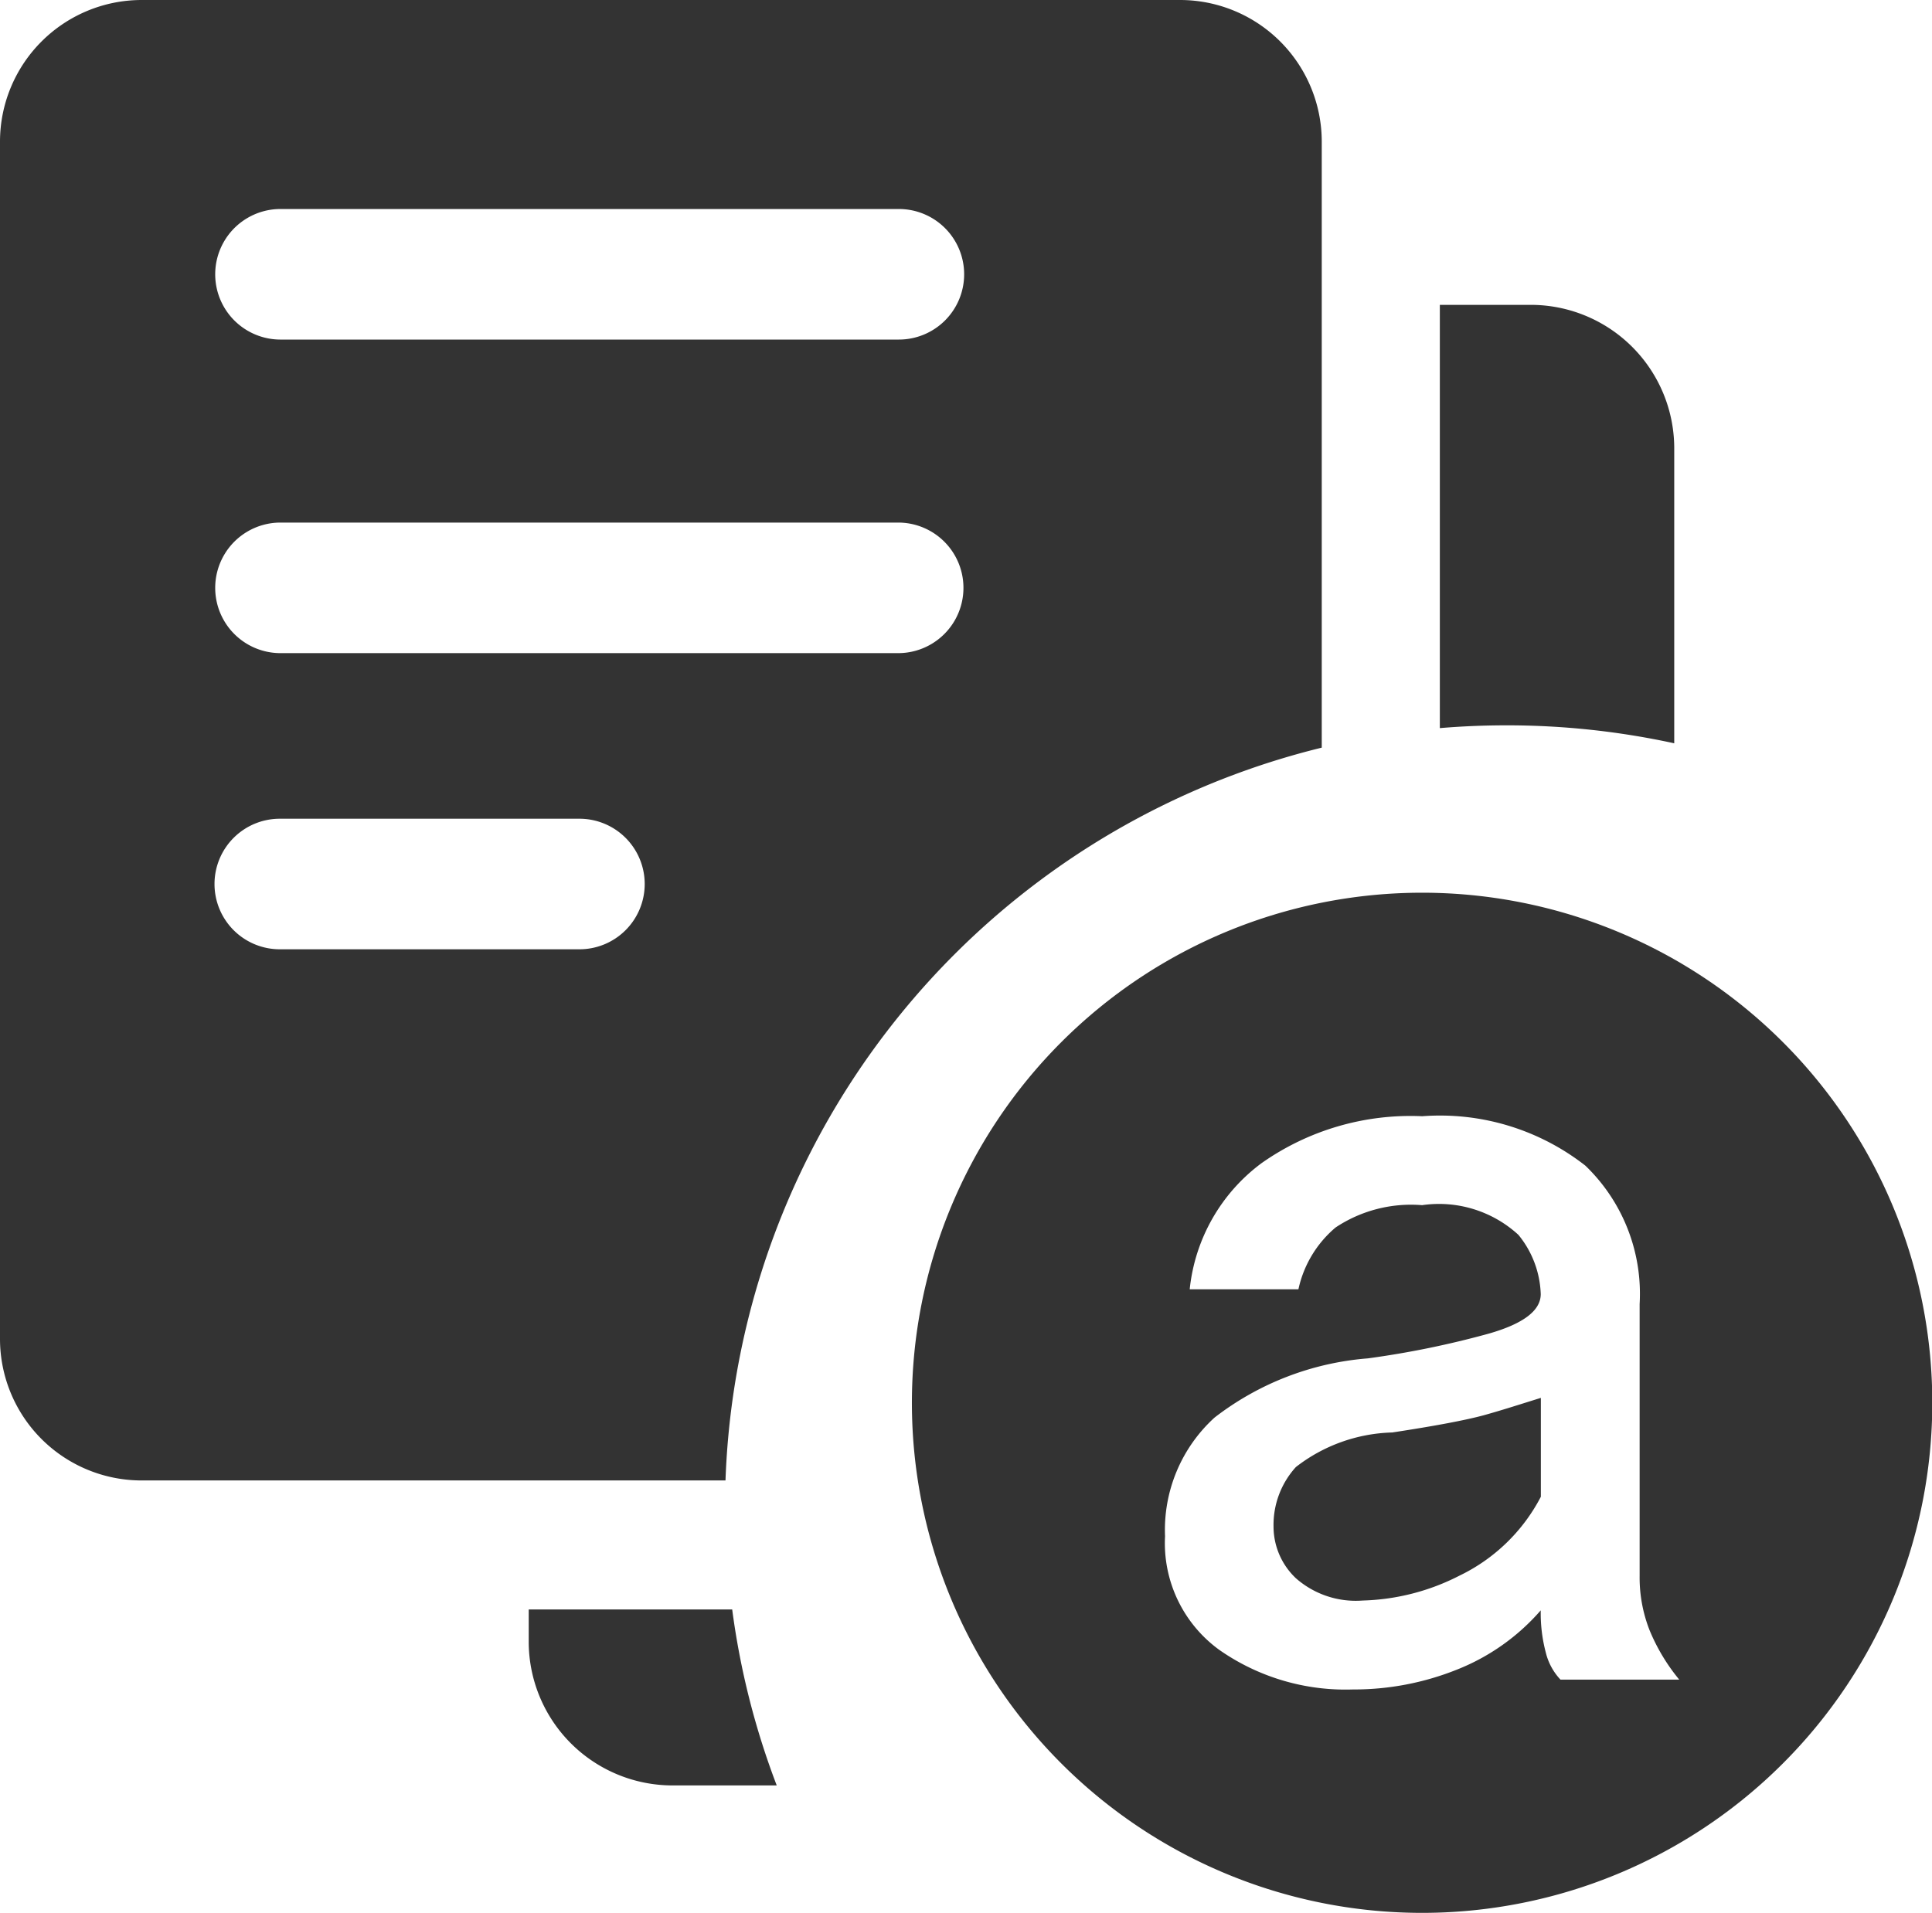
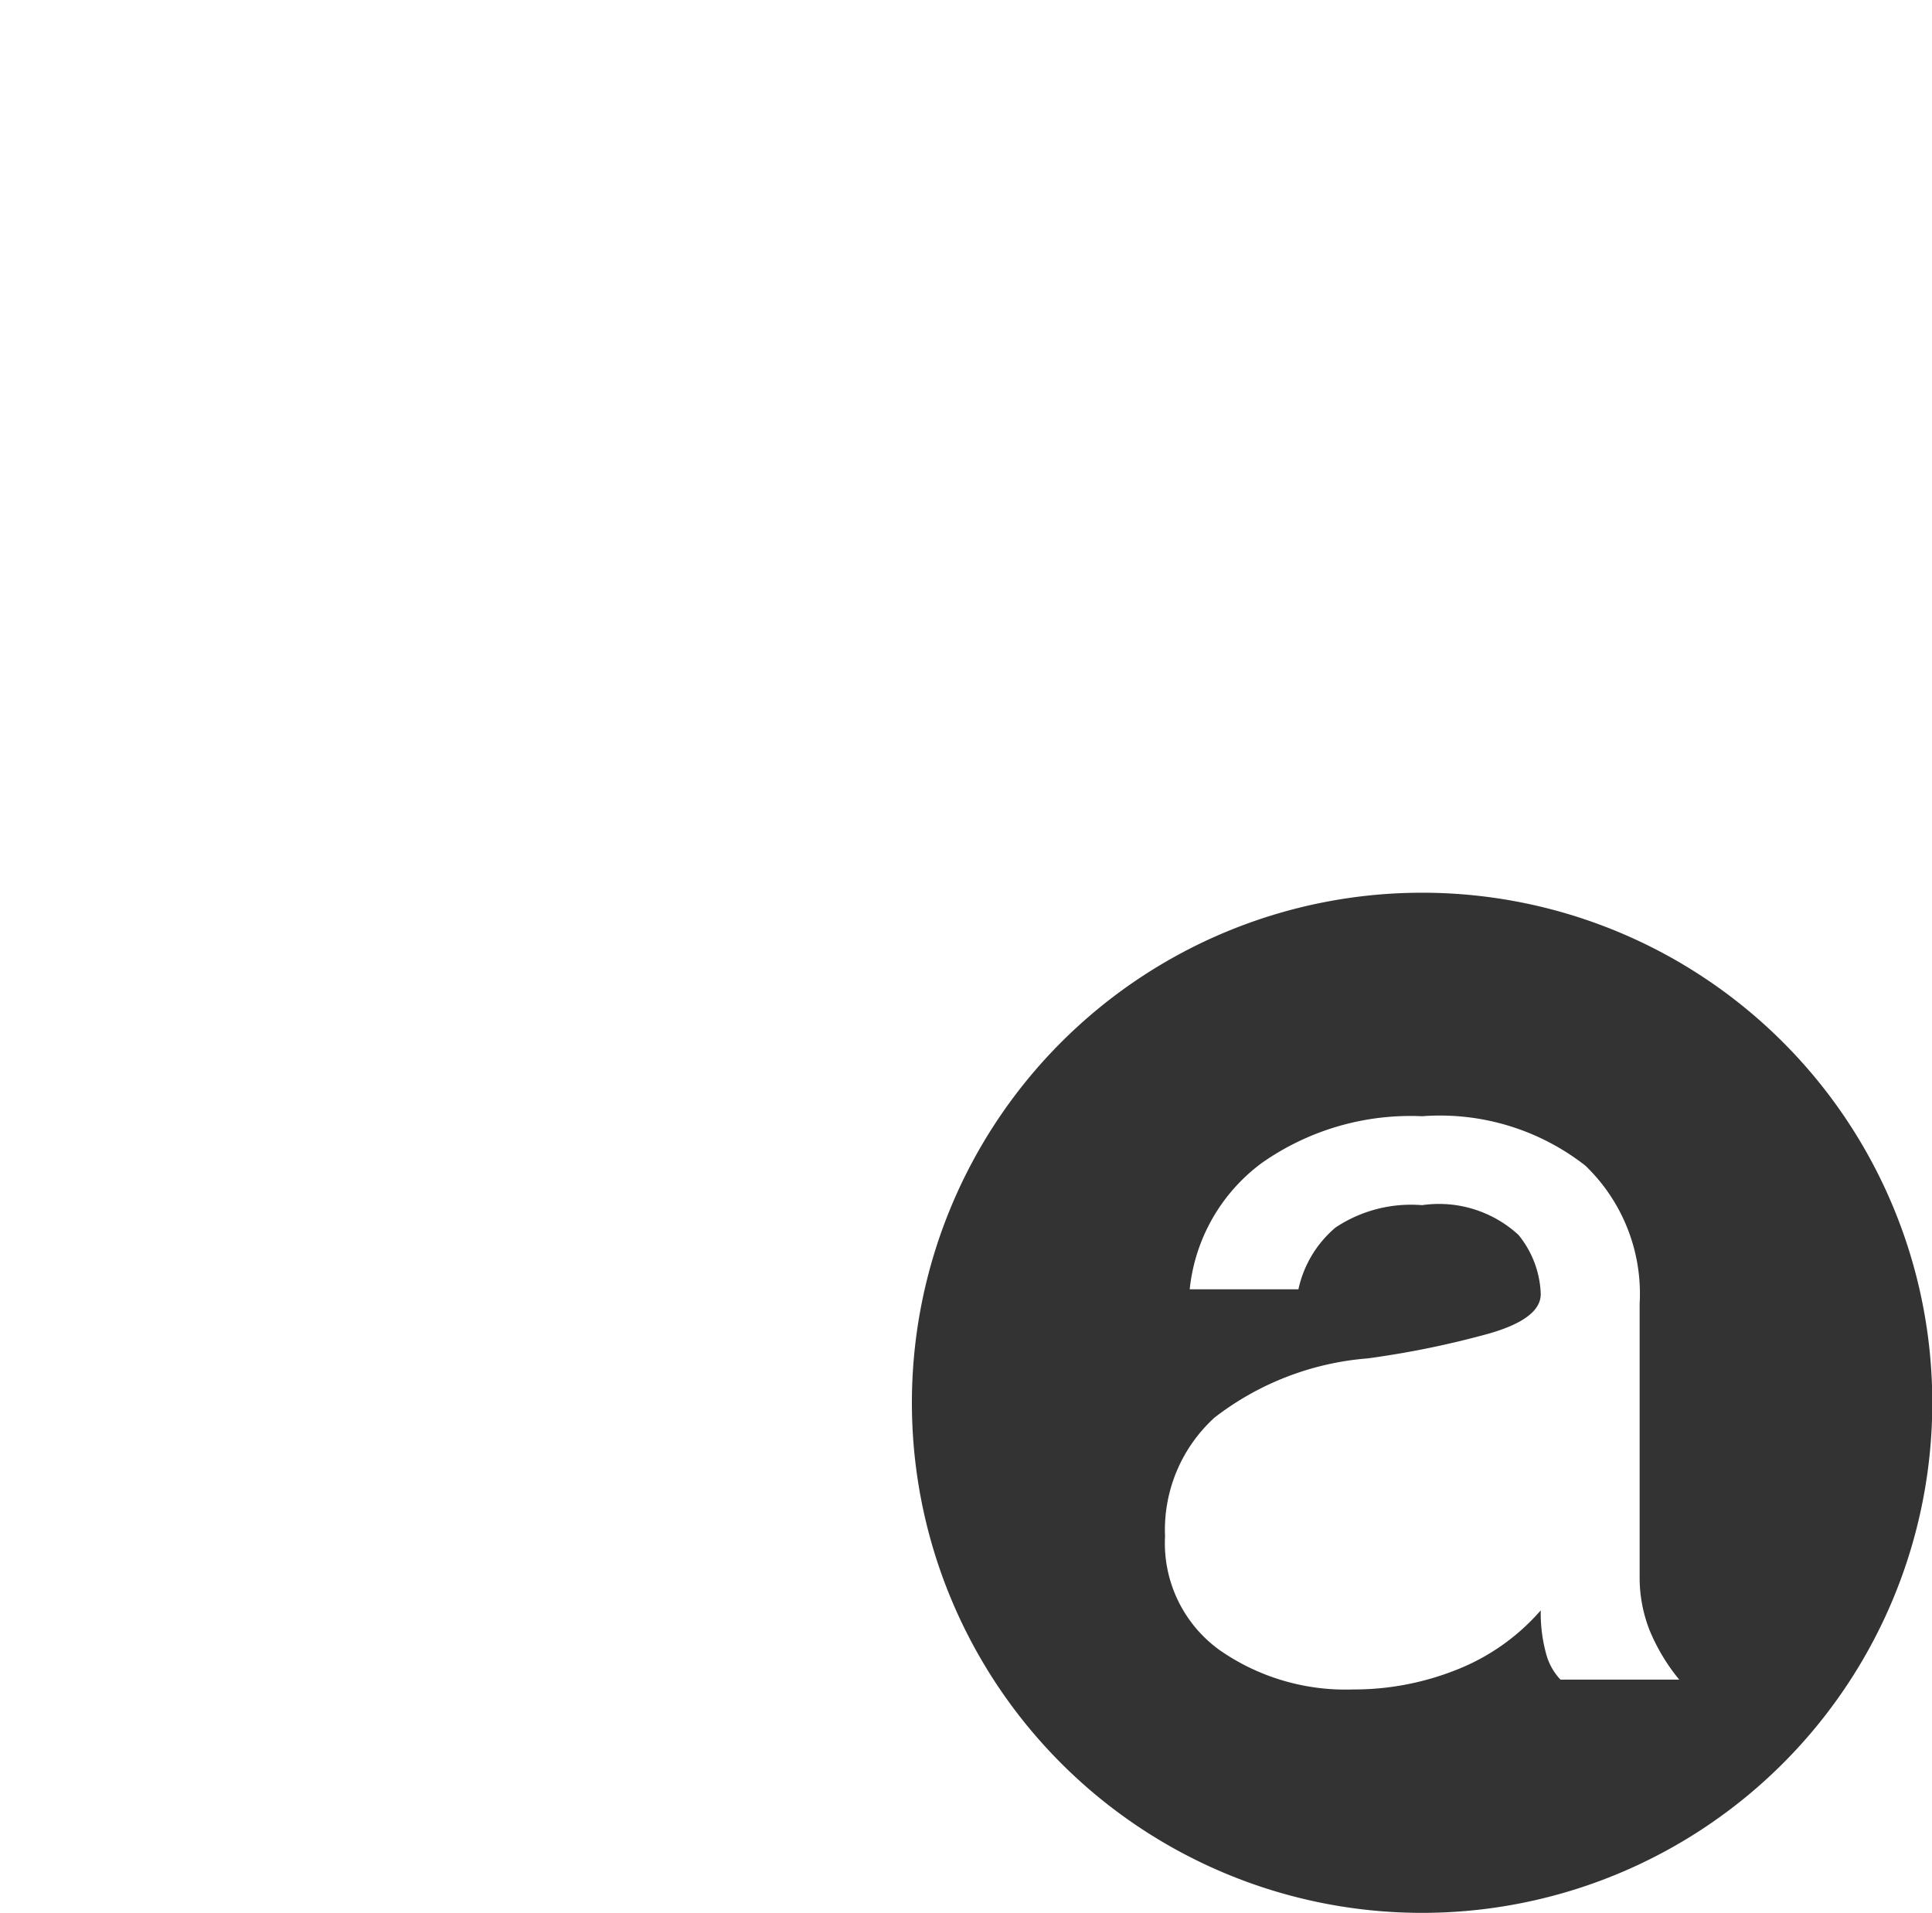
<svg xmlns="http://www.w3.org/2000/svg" t="1677393596135" class="icon" viewBox="0 0 1034 1024" version="1.1" p-id="2775" width="201.953" height="200">
-   <path d="M415.765 955.781h-55.973a77 77 0 0 1-76.821-76.283v-17.921H391.87A416.004 416.004 0 0 0 415.705 955.781z m-27.479-163.259H75.746A75.805 75.805 0 0 1 0 716.836V75.746A75.865 75.865 0 0 1 75.746 0h555.906a75.865 75.865 0 0 1 75.746 75.746V400.233A419.11 419.11 0 0 0 388.286 792.462z m-238.348-354.236a34.946 34.946 0 1 0 0 69.891h159.974a34.946 34.946 0 1 0 0-69.891z m0-158.54a34.946 34.946 0 0 0 0 69.891h330.939a34.946 34.946 0 0 0 0-69.891z m0-167.859a34.946 34.946 0 0 0 0 69.891h330.939a34.946 34.946 0 1 0 0-69.891zM896.045 397.904a421.022 421.022 0 0 0-89.604-9.618c-11.947 0-23.895 0.478-35.842 1.493V163.2h47.789A76.821 76.821 0 0 1 896.045 239.483V397.844zM794.254 757.576c9.677-2.688 19.832-5.974 30.406-9.259v52.926a96.116 96.116 0 0 1-43.667 42.293 120.189 120.189 0 0 1-51.612 13.261 48.506 48.506 0 0 1-35.842-11.947 38.112 38.112 0 0 1-11.947-27.777 45.997 45.997 0 0 1 11.947-31.72 87.693 87.693 0 0 1 51.612-18.518q34.468-5.257 49.103-9.259z" fill="#333333" p-id="2776" />
  <path d="M761.1 477.891a273.055 273.055 0 1 0 273.055 273.055A273.055 273.055 0 0 0 761.1 477.891z m74.073 421.261a32.258 32.258 0 0 1-7.885-14.576 82.078 82.078 0 0 1-2.688-22.521 115.769 115.769 0 0 1-44.981 31.78 148.146 148.146 0 0 1-55.555 10.573 117.8 117.8 0 0 1-71.445-21.147 70.549 70.549 0 0 1-29.092-60.871 81.301 81.301 0 0 1 26.463-63.5 153.761 153.761 0 0 1 82.078-31.72 489.838 489.838 0 0 0 64.754-13.261q27.777-7.945 27.777-21.147a52.687 52.687 0 0 0-11.947-31.72 62.843 62.843 0 0 0-51.552-15.89 72.878 72.878 0 0 0-46.296 11.947 59.736 59.736 0 0 0-19.892 33.094h-58.183a96.355 96.355 0 0 1 38.41-67.502 138.409 138.409 0 0 1 86.02-25.149 126.283 126.283 0 0 1 87.335 26.463 95.16 95.16 0 0 1 29.032 74.073v145.518a77.12 77.12 0 0 0 5.317 29.092 103.583 103.583 0 0 0 15.89 26.463h-63.559z" fill="#333333" p-id="2777" />
</svg>